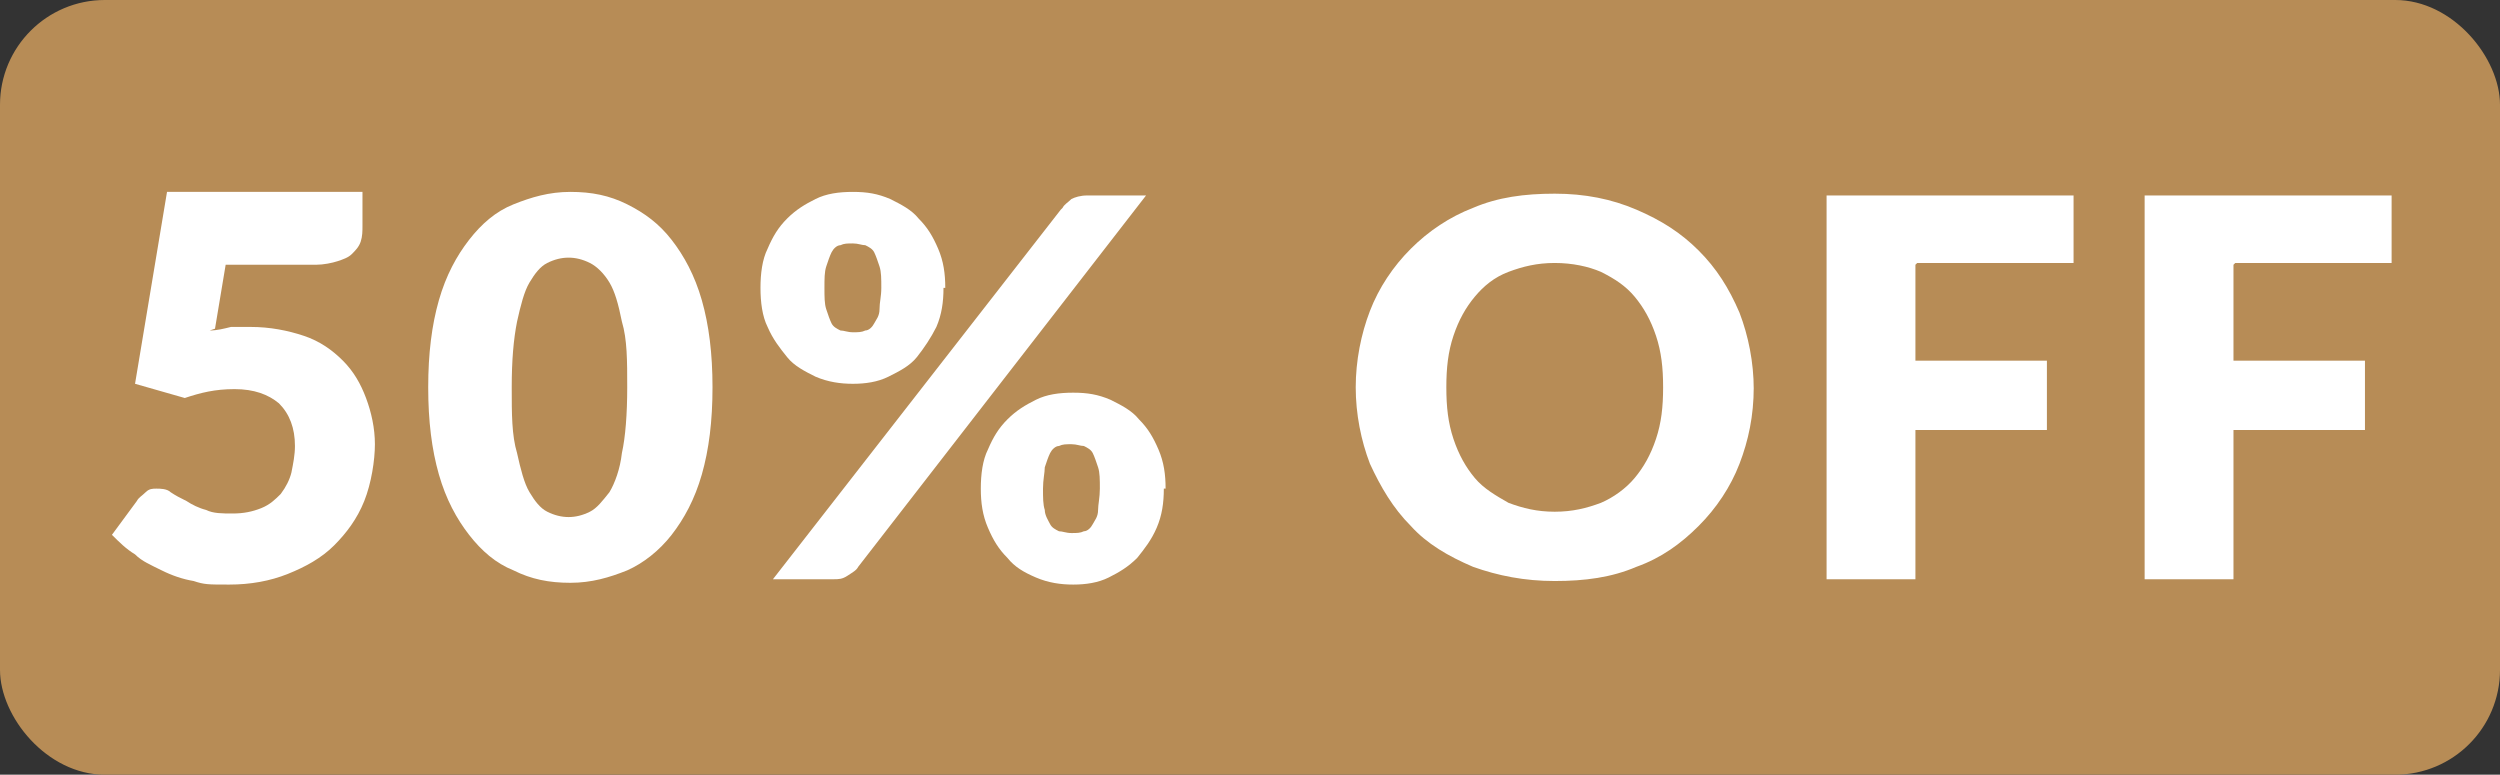
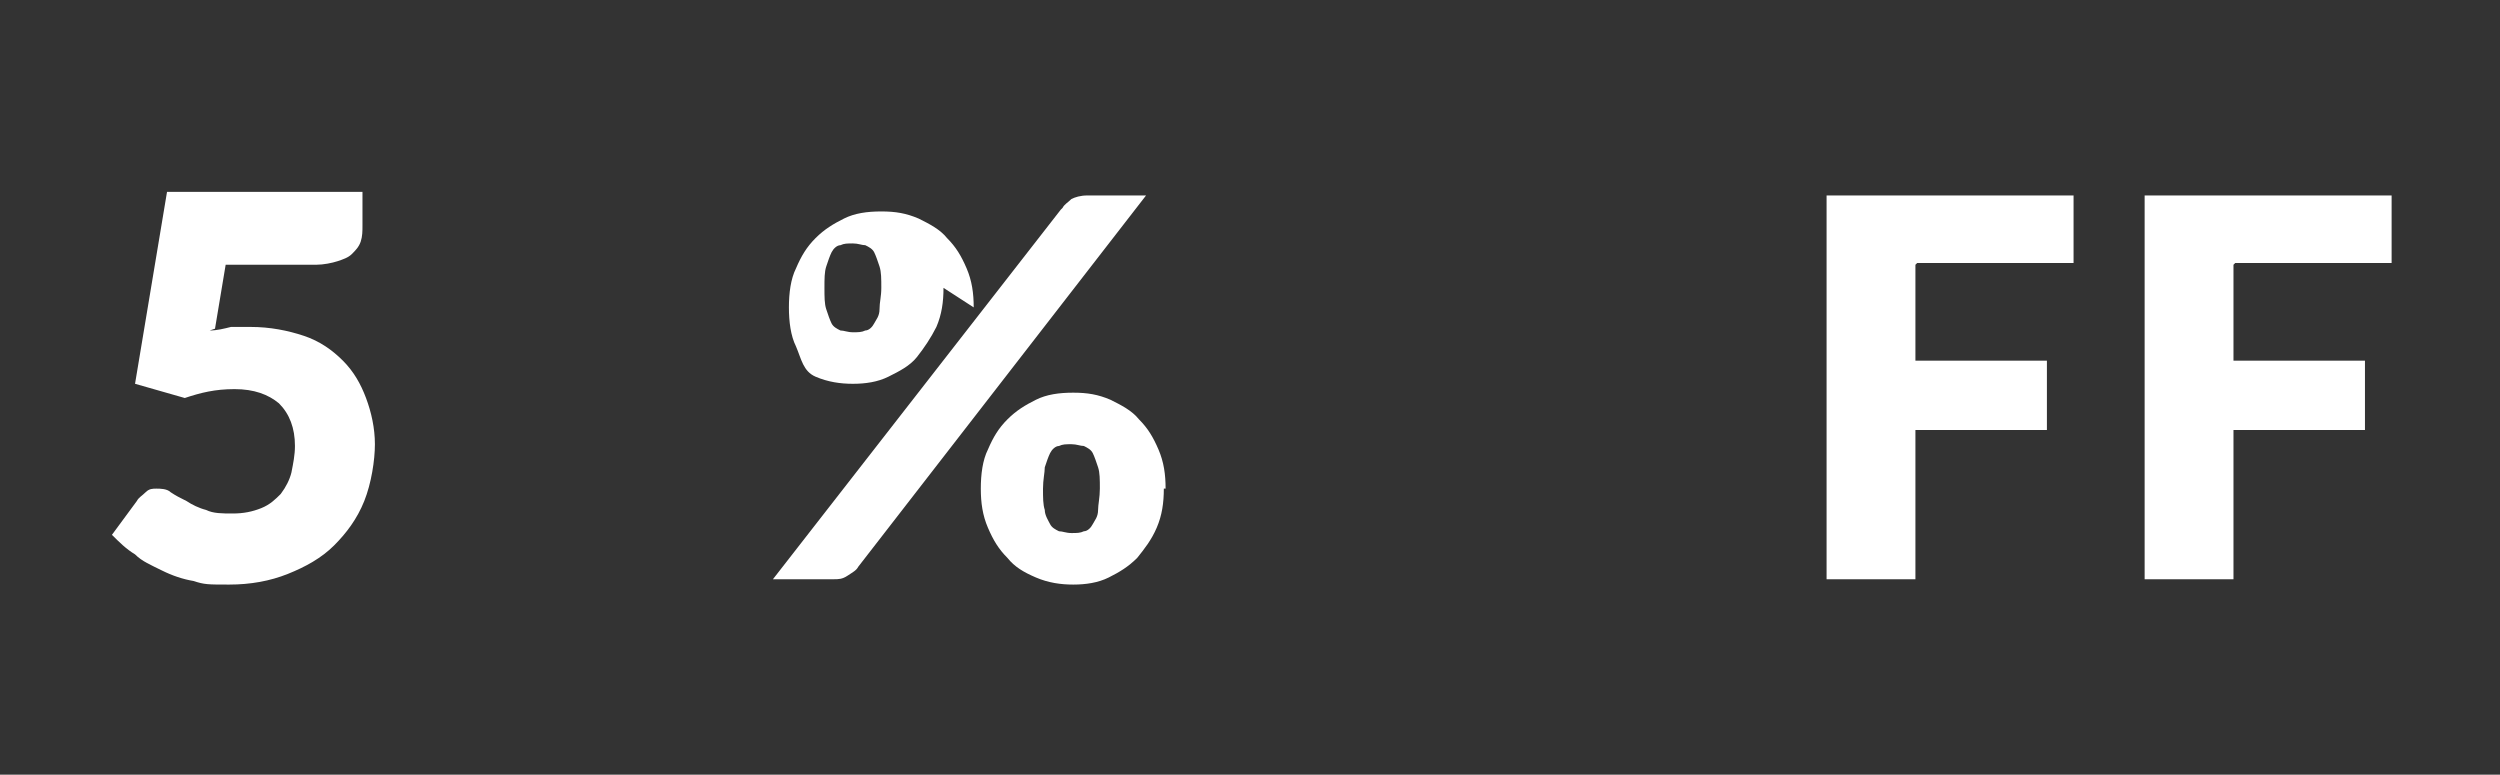
<svg xmlns="http://www.w3.org/2000/svg" version="1.1" viewBox="0 0 140.7 43.6">
  <rect x="0" y="0" width="140.7" height="43.6" fill="#333333" stroke="none" />
  <defs>
    <style>
      .cls-1 {
        fill: #fff;
      }

      .cls-2 {
        fill: #b78c56;
      }
    </style>
  </defs>
  <g>
    <g id="Layer_1">
      <g id="Layer_1-2" data-name="Layer_1">
-         <rect class="cls-2" width="140.7" height="43.6" rx="5.9" ry="5.9" />
-       </g>
+         </g>
      <g id="Layer_3">
        <g>
          <path class="cls-1" d="M11.8,18.6c.4,0,.8-.1,1.2-.2.4,0,.7,0,1.1,0,1.1,0,2.1.2,3,.5.9.3,1.6.8,2.2,1.4s1,1.3,1.3,2.1c.3.8.5,1.7.5,2.6s-.2,2.2-.6,3.2-1,1.8-1.7,2.5-1.6,1.2-2.6,1.6c-1,.4-2.1.6-3.3.6s-1.4,0-2-.2c-.6-.1-1.2-.3-1.8-.6-.6-.3-1.1-.5-1.5-.9-.5-.3-.9-.7-1.3-1.1l1.4-1.9c.1-.2.3-.3.5-.5s.4-.2.6-.2.6,0,.8.2c.3.2.5.3.9.5.3.2.7.4,1.1.5.4.2.9.2,1.5.2s1.1-.1,1.6-.3.8-.5,1.1-.8c.3-.4.5-.8.6-1.2.1-.5.2-1,.2-1.5,0-1-.3-1.8-.9-2.4-.6-.5-1.4-.8-2.5-.8s-1.9.2-2.8.5l-2.8-.8,1.8-10.8h11v1.9c0,.3,0,.6-.1.9s-.3.5-.5.7c-.2.2-.5.3-.8.4s-.8.2-1.2.2h-5.1l-.6,3.6h0Z" />
-           <path class="cls-1" d="M40.1,21.8c0,1.9-.2,3.5-.6,4.9-.4,1.4-1,2.5-1.7,3.4-.7.9-1.6,1.6-2.5,2-1,.4-2,.7-3.2.7s-2.2-.2-3.2-.7c-1-.4-1.8-1.1-2.5-2-.7-.9-1.3-2-1.7-3.4-.4-1.4-.6-3-.6-4.9s.2-3.5.6-4.9c.4-1.4,1-2.5,1.7-3.4.7-.9,1.5-1.6,2.5-2,1-.4,2-.7,3.2-.7s2.2.2,3.2.7,1.8,1.1,2.5,2c.7.9,1.3,2,1.7,3.4.4,1.4.6,3,.6,4.9ZM35.3,21.8c0-1.5,0-2.7-.3-3.7-.2-1-.4-1.7-.7-2.2-.3-.5-.7-.9-1.1-1.1s-.8-.3-1.2-.3-.8.1-1.2.3c-.4.2-.7.6-1,1.1-.3.5-.5,1.3-.7,2.2-.2,1-.3,2.2-.3,3.7s0,2.7.3,3.7c.2.9.4,1.7.7,2.2.3.5.6.9,1,1.1.4.2.8.3,1.2.3s.8-.1,1.2-.3.7-.6,1.1-1.1c.3-.5.6-1.3.7-2.2.2-.9.3-2.2.3-3.7Z" />
-           <path class="cls-1" d="M53.1,16.2c0,.8-.1,1.5-.4,2.2-.3.6-.7,1.2-1.1,1.7s-1,.8-1.6,1.1c-.6.3-1.3.4-2,.4s-1.4-.1-2.1-.4c-.6-.3-1.2-.6-1.6-1.1s-.8-1-1.1-1.7c-.3-.6-.4-1.4-.4-2.2s.1-1.6.4-2.2c.3-.7.6-1.2,1.1-1.7s1-.8,1.6-1.1c.6-.3,1.3-.4,2.1-.4s1.4.1,2.1.4c.6.3,1.2.6,1.6,1.1.5.5.8,1,1.1,1.7.3.7.4,1.4.4,2.2ZM59.8,11.7c.1-.2.3-.3.5-.5.2-.1.5-.2.9-.2h3.3l-16.2,20.9c-.1.2-.3.3-.6.5s-.5.2-.8.2h-3.4l16.2-20.8h0ZM49.6,16.2c0-.5,0-.9-.1-1.2s-.2-.6-.3-.8c-.1-.2-.3-.3-.5-.4-.2,0-.4-.1-.7-.1s-.5,0-.7.1c-.2,0-.4.2-.5.4-.1.2-.2.5-.3.8s-.1.7-.1,1.2,0,.9.1,1.2.2.6.3.8c.1.2.3.3.5.4.2,0,.4.1.7.1s.5,0,.7-.1c.2,0,.4-.2.5-.4.1-.2.3-.4.3-.8s.1-.7.1-1.2ZM65.5,27.5c0,.8-.1,1.5-.4,2.2-.3.7-.7,1.2-1.1,1.7-.5.5-1,.8-1.6,1.1-.6.3-1.3.4-2,.4s-1.4-.1-2.1-.4-1.2-.6-1.6-1.1c-.5-.5-.8-1-1.1-1.7-.3-.7-.4-1.4-.4-2.2s.1-1.6.4-2.2c.3-.7.6-1.2,1.1-1.7s1-.8,1.6-1.1,1.3-.4,2.1-.4,1.4.1,2.1.4c.6.3,1.2.6,1.6,1.1.5.5.8,1,1.1,1.7.3.7.4,1.4.4,2.2ZM61.9,27.5c0-.5,0-.9-.1-1.2s-.2-.6-.3-.8c-.1-.2-.3-.3-.5-.4-.2,0-.4-.1-.7-.1s-.5,0-.7.1c-.2,0-.4.2-.5.4-.1.2-.2.5-.3.8,0,.3-.1.7-.1,1.2s0,.9.1,1.2c0,.3.2.6.3.8.1.2.3.3.5.4.2,0,.4.1.7.1s.5,0,.7-.1c.2,0,.4-.2.5-.4.1-.2.3-.4.3-.8,0-.3.1-.7.1-1.2Z" />
-           <path class="cls-1" d="M98.7,21.8c0,1.6-.3,3-.8,4.3-.5,1.3-1.3,2.5-2.3,3.5-1,1-2.1,1.8-3.5,2.3-1.4.6-2.9.8-4.6.8s-3.2-.3-4.6-.8c-1.4-.6-2.6-1.3-3.5-2.3-1-1-1.7-2.2-2.3-3.5-.5-1.3-.8-2.8-.8-4.3s.3-3,.8-4.3c.5-1.3,1.3-2.5,2.3-3.5,1-1,2.2-1.8,3.5-2.3,1.4-.6,2.9-.8,4.6-.8s3.2.3,4.6.9c1.4.6,2.5,1.3,3.5,2.3,1,1,1.7,2.1,2.3,3.5.5,1.3.8,2.8.8,4.3ZM93.6,21.8c0-1.1-.1-2-.4-2.9-.3-.9-.7-1.6-1.2-2.2-.5-.6-1.1-1-1.9-1.4-.7-.3-1.6-.5-2.6-.5s-1.8.2-2.6.5c-.8.3-1.4.8-1.9,1.4s-.9,1.3-1.2,2.2c-.3.9-.4,1.8-.4,2.9s.1,2,.4,2.9c.3.9.7,1.6,1.2,2.2s1.2,1,1.9,1.4c.8.3,1.6.5,2.6.5s1.8-.2,2.6-.5c.7-.3,1.4-.8,1.9-1.4.5-.6.9-1.3,1.2-2.2.3-.9.4-1.8.4-2.9Z" />
+           <path class="cls-1" d="M53.1,16.2c0,.8-.1,1.5-.4,2.2-.3.6-.7,1.2-1.1,1.7s-1,.8-1.6,1.1c-.6.3-1.3.4-2,.4s-1.4-.1-2.1-.4s-.8-1-1.1-1.7c-.3-.6-.4-1.4-.4-2.2s.1-1.6.4-2.2c.3-.7.6-1.2,1.1-1.7s1-.8,1.6-1.1c.6-.3,1.3-.4,2.1-.4s1.4.1,2.1.4c.6.3,1.2.6,1.6,1.1.5.5.8,1,1.1,1.7.3.7.4,1.4.4,2.2ZM59.8,11.7c.1-.2.3-.3.5-.5.2-.1.5-.2.9-.2h3.3l-16.2,20.9c-.1.2-.3.3-.6.5s-.5.2-.8.2h-3.4l16.2-20.8h0ZM49.6,16.2c0-.5,0-.9-.1-1.2s-.2-.6-.3-.8c-.1-.2-.3-.3-.5-.4-.2,0-.4-.1-.7-.1s-.5,0-.7.1c-.2,0-.4.2-.5.4-.1.2-.2.5-.3.8s-.1.7-.1,1.2,0,.9.1,1.2.2.6.3.8c.1.2.3.3.5.4.2,0,.4.1.7.1s.5,0,.7-.1c.2,0,.4-.2.5-.4.1-.2.3-.4.3-.8s.1-.7.1-1.2ZM65.5,27.5c0,.8-.1,1.5-.4,2.2-.3.7-.7,1.2-1.1,1.7-.5.5-1,.8-1.6,1.1-.6.3-1.3.4-2,.4s-1.4-.1-2.1-.4-1.2-.6-1.6-1.1c-.5-.5-.8-1-1.1-1.7-.3-.7-.4-1.4-.4-2.2s.1-1.6.4-2.2c.3-.7.6-1.2,1.1-1.7s1-.8,1.6-1.1,1.3-.4,2.1-.4,1.4.1,2.1.4c.6.3,1.2.6,1.6,1.1.5.5.8,1,1.1,1.7.3.7.4,1.4.4,2.2ZM61.9,27.5c0-.5,0-.9-.1-1.2s-.2-.6-.3-.8c-.1-.2-.3-.3-.5-.4-.2,0-.4-.1-.7-.1s-.5,0-.7.1c-.2,0-.4.2-.5.4-.1.2-.2.5-.3.8,0,.3-.1.7-.1,1.2s0,.9.1,1.2c0,.3.2.6.3.8.1.2.3.3.5.4.2,0,.4.1.7.1s.5,0,.7-.1c.2,0,.4-.2.5-.4.1-.2.3-.4.3-.8,0-.3.1-.7.1-1.2Z" />
          <path class="cls-1" d="M107.8,14.9v5.4h7.4v3.9h-7.4v8.4h-5V11h13.9v3.8h-8.8Z" />
          <path class="cls-1" d="M125.7,14.9v5.4h7.4v3.9h-7.4v8.4h-5V11h13.9v3.8h-8.8Z" />
        </g>
      </g>
    </g>
  </g>
</svg>